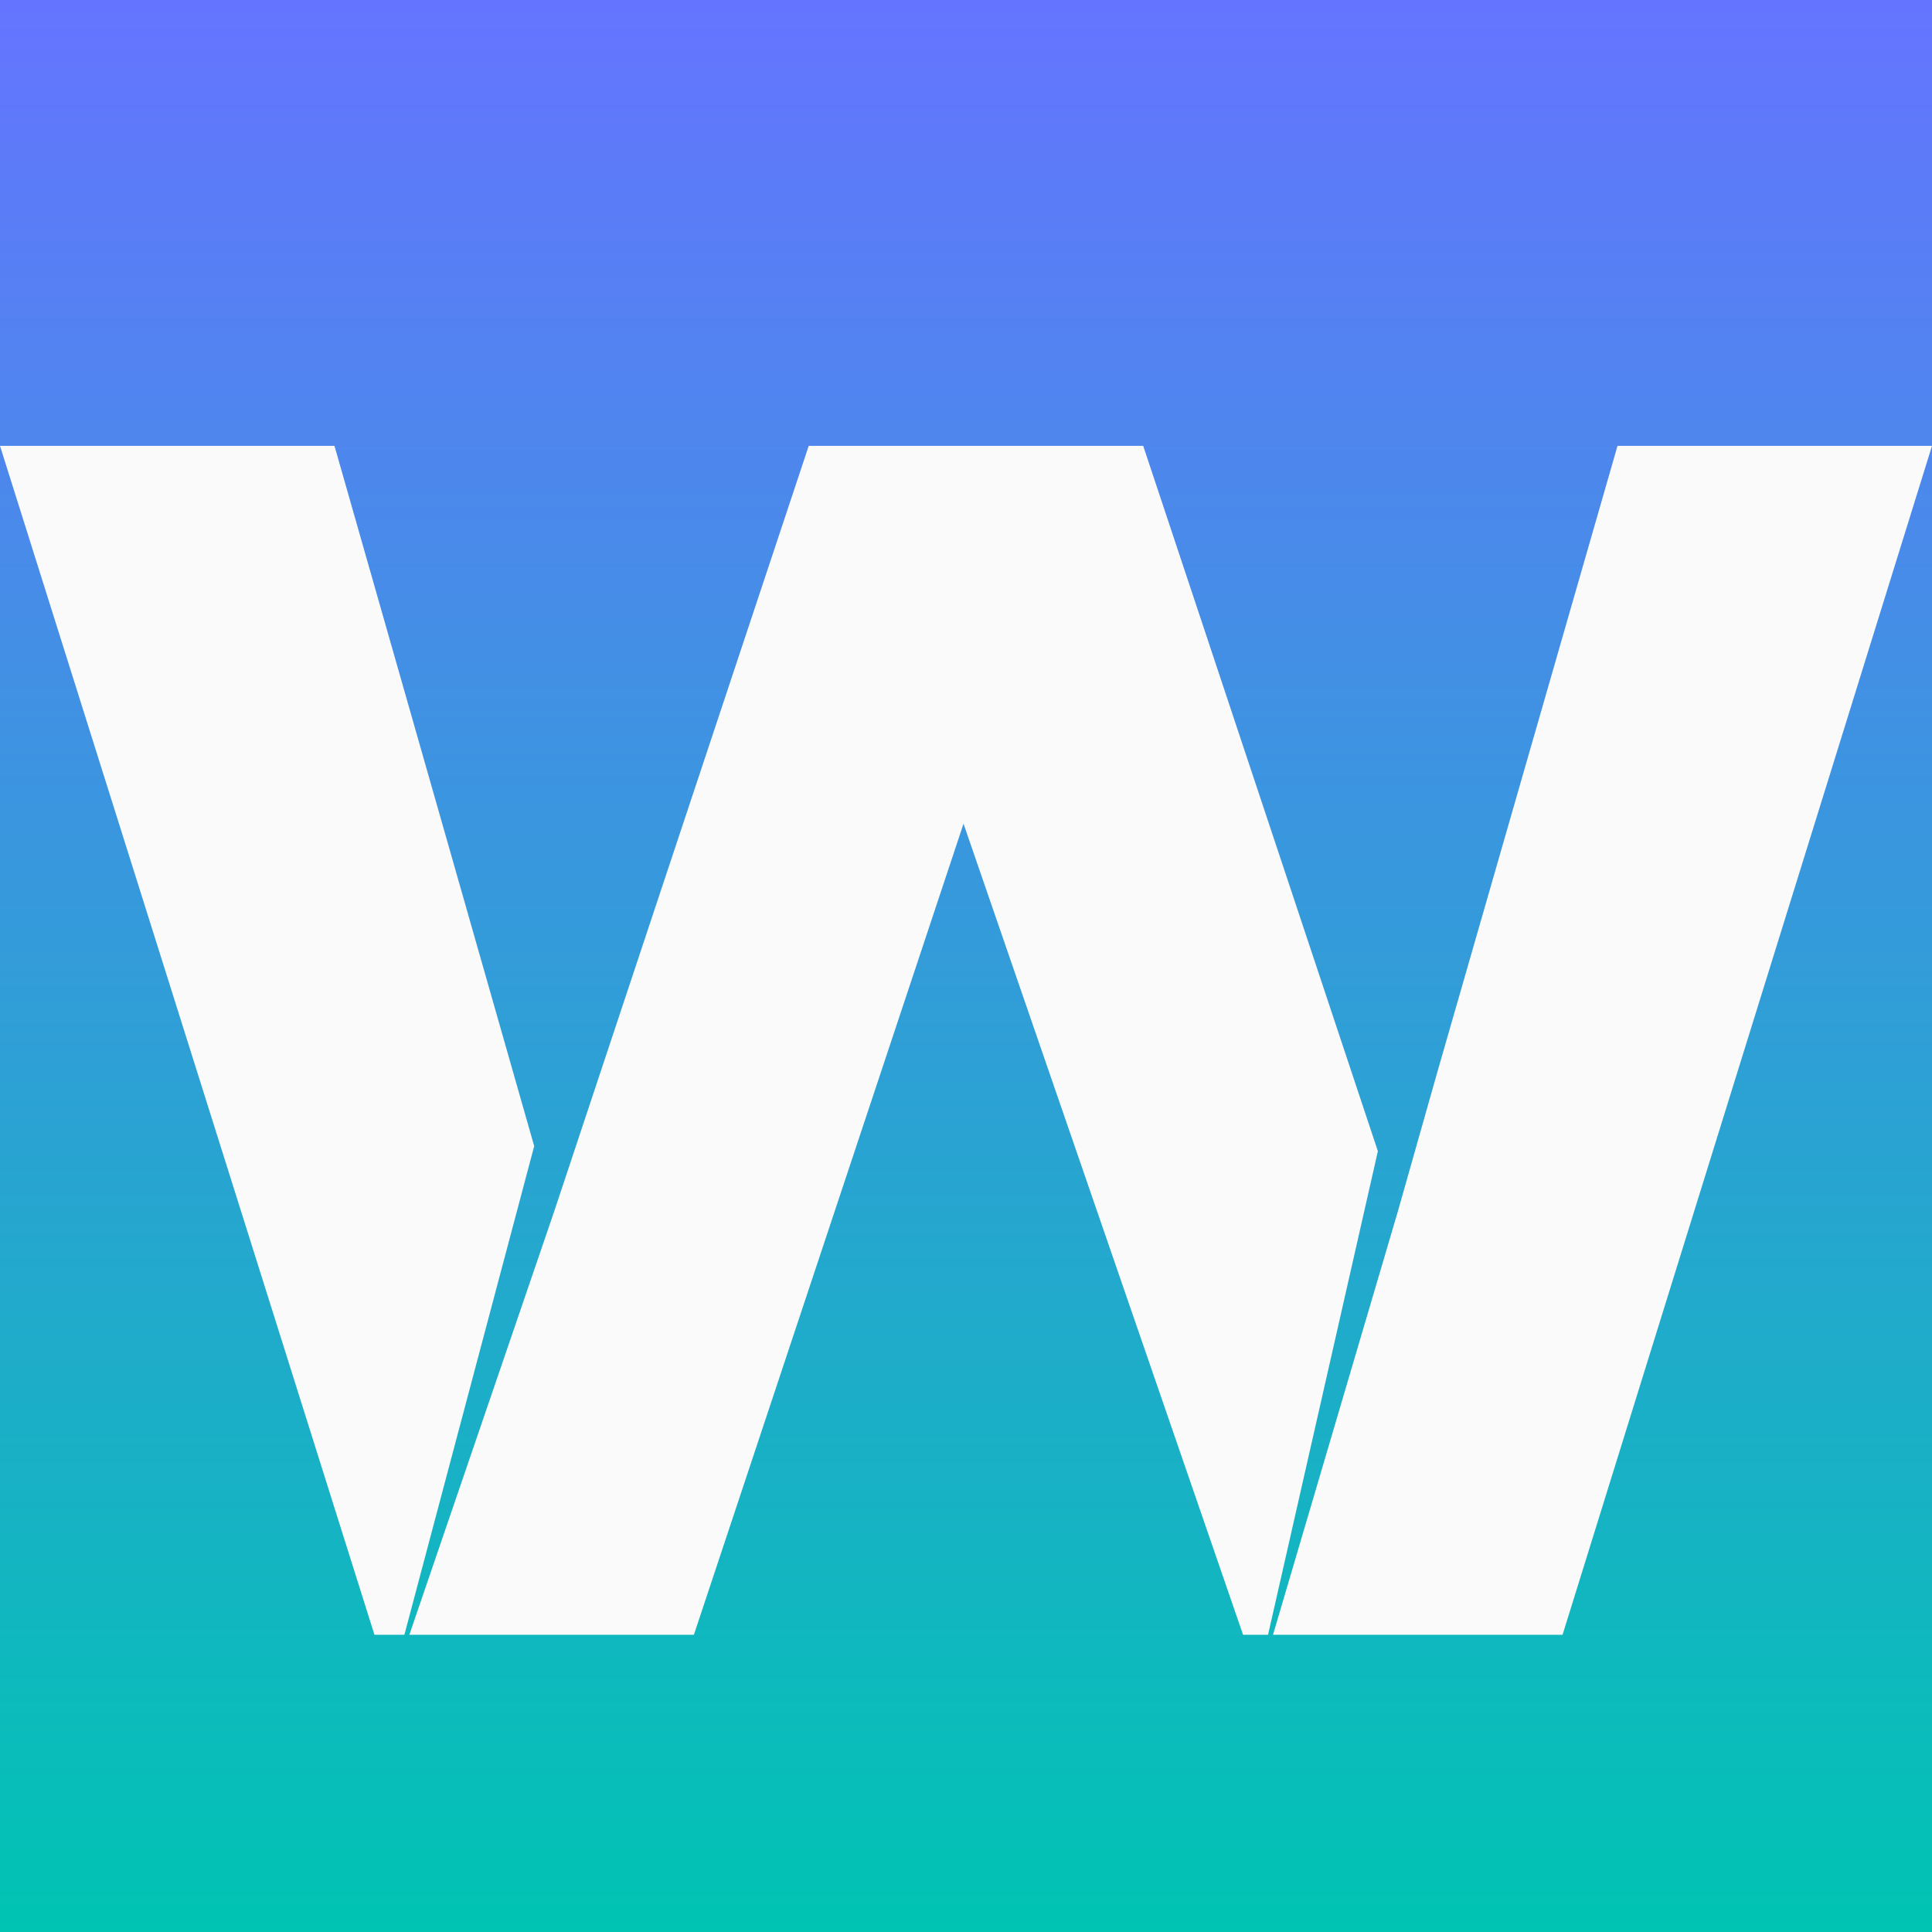
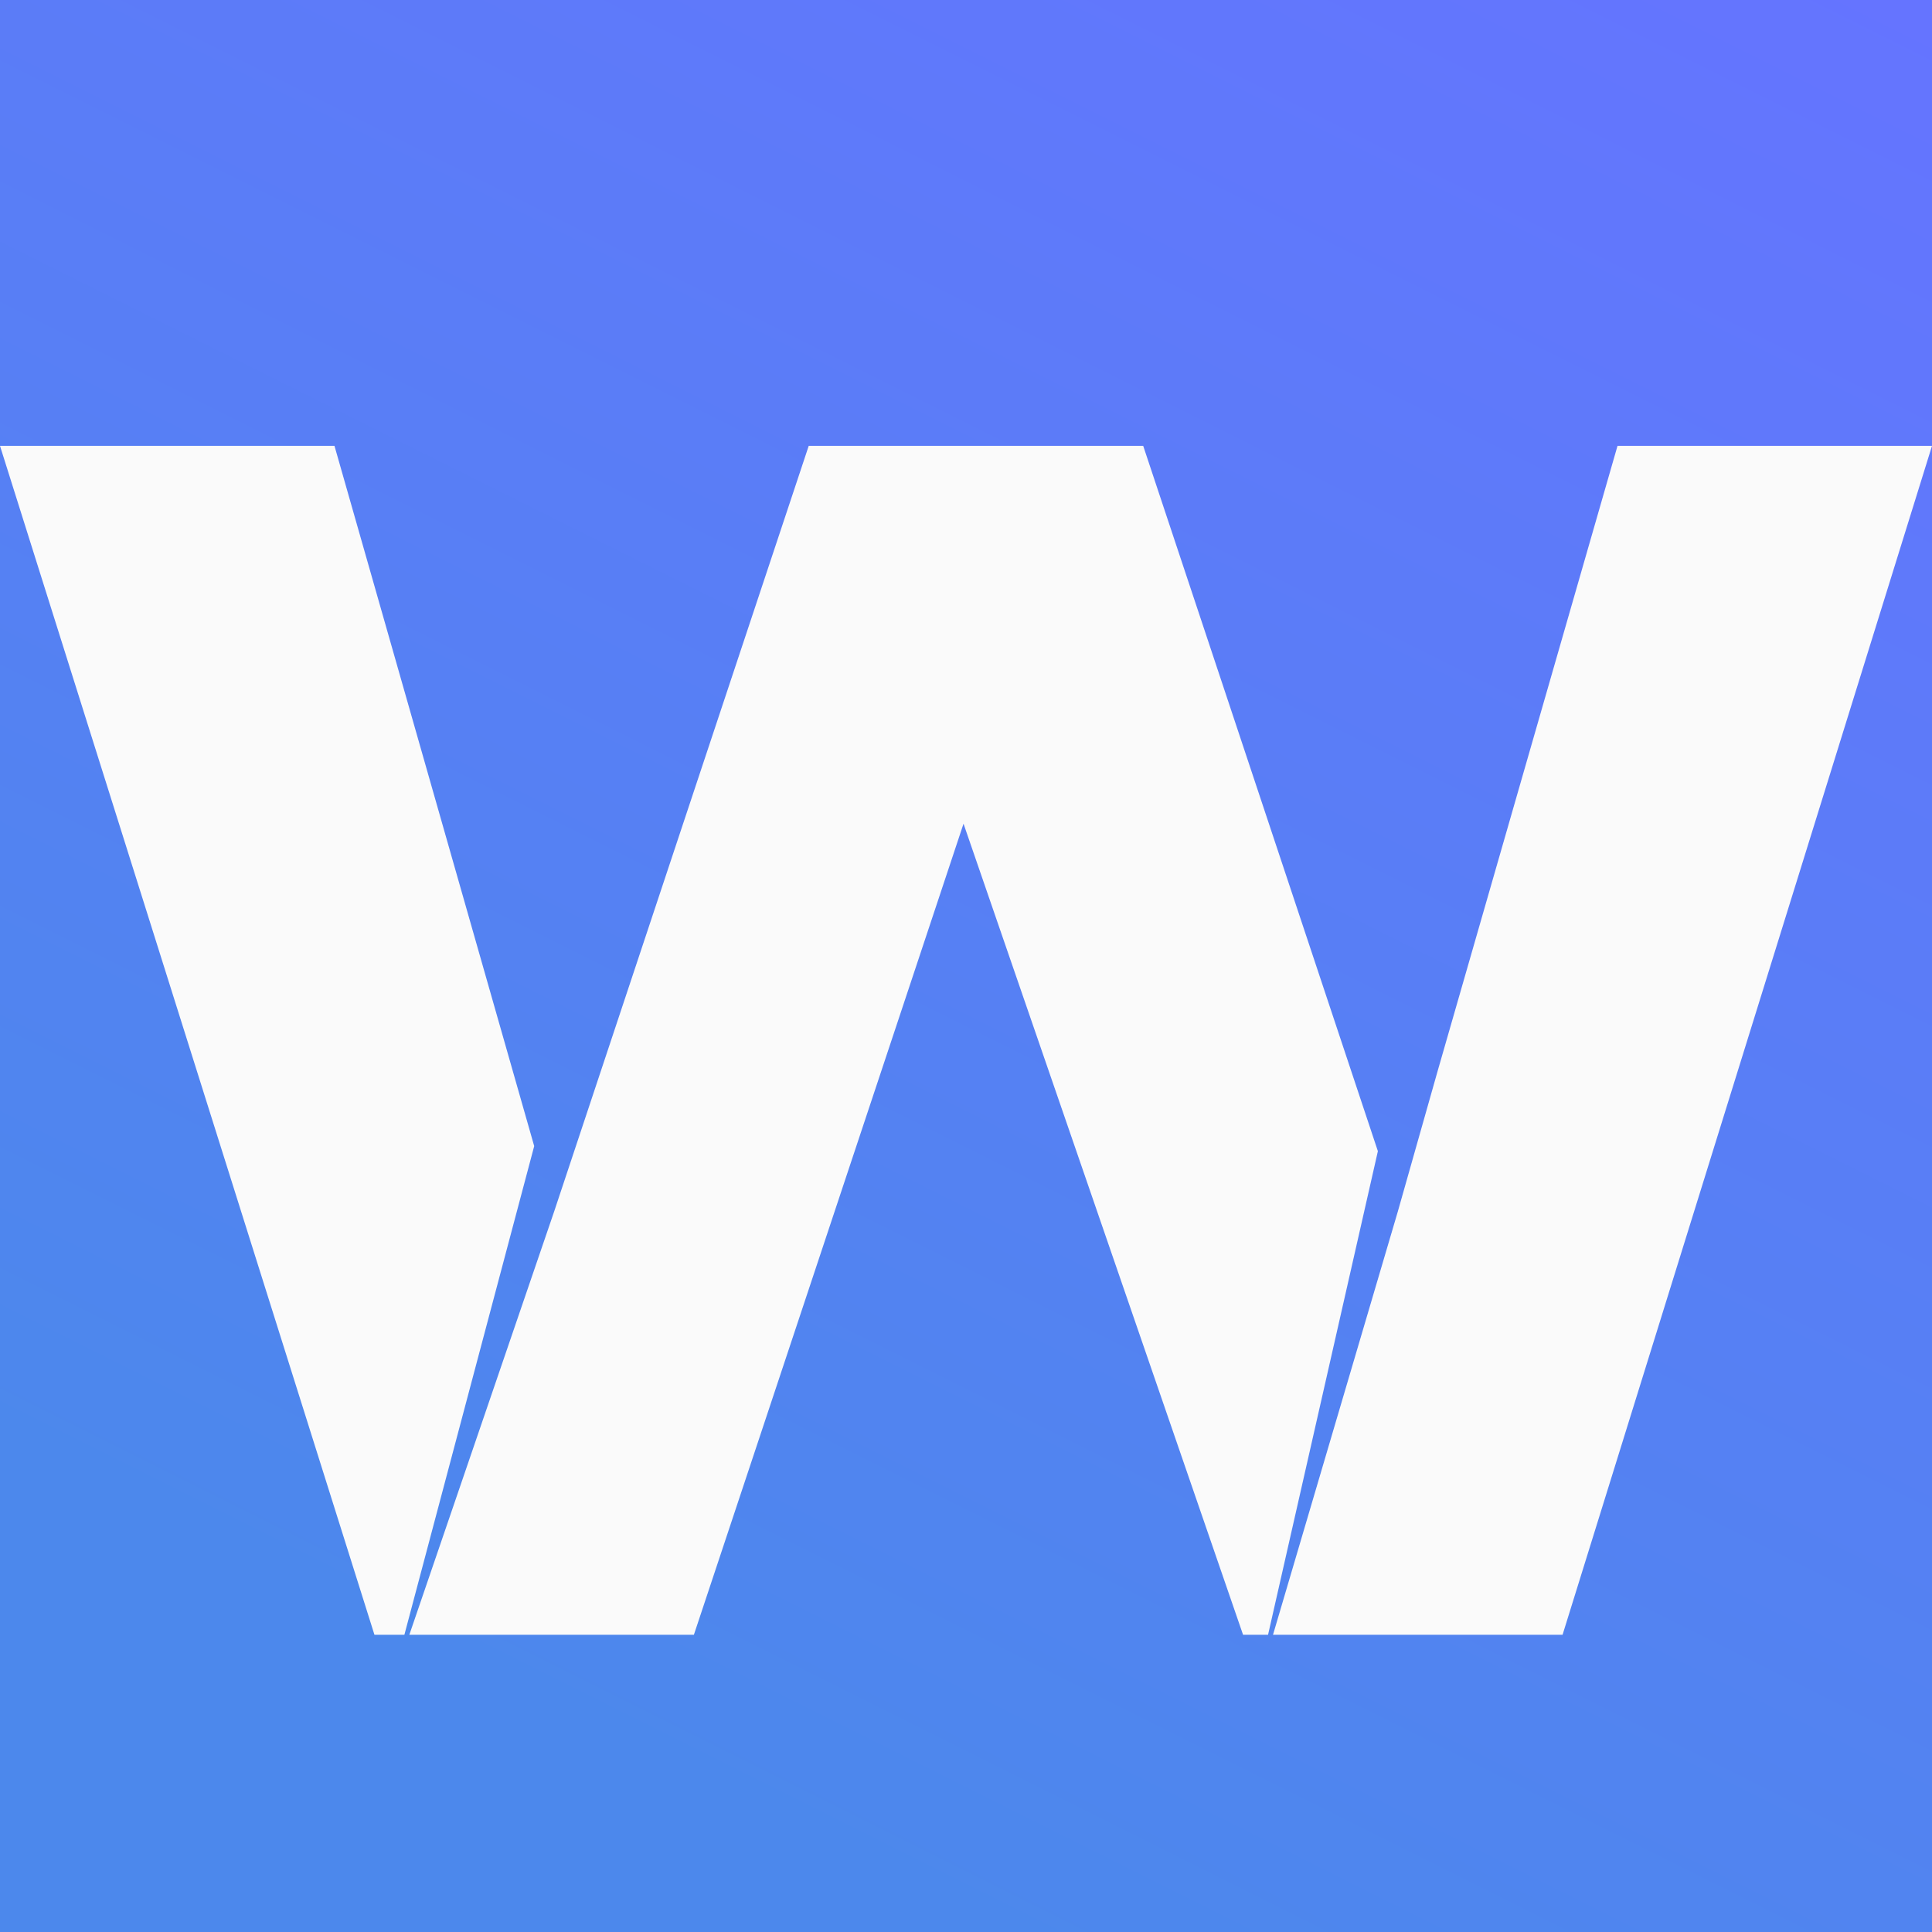
<svg xmlns="http://www.w3.org/2000/svg" width="32" height="32" viewBox="0 0 32 32" fill="none">
  <rect x="0" y="0" width="32" height="32" fill="#333333" stroke="none" />
  <g clip-path="url(#clip0_2585_63)">
    <rect width="32" height="32" fill="url(#paint0_linear_2585_63)" />
-     <path d="M0 0H32V32H0V0Z" fill="url(#paint1_linear_2585_63)" />
    <path d="M18.935 7.385H13.395L9.178 20.068L6.78 27.077H11.493L15.959 13.643L20.589 27.077H21.003L22.822 19.067L18.935 7.385ZM8.848 18.983L5.54 7.385H0L6.202 27.077H6.698L8.848 18.983ZM26.791 7.385L23.814 17.732L23.152 20.068L21.085 27.077H25.881L32 7.385H26.791Z" fill="#FAFAFA" />
  </g>
  <defs>
    <linearGradient id="paint0_linear_2585_63" x1="32" y1="-9.53674e-07" x2="16" y2="32" gradientUnits="userSpaceOnUse">
      <stop stop-color="#6574FF" />
      <stop offset="1" stop-color="#4C88EC" />
    </linearGradient>
    <linearGradient id="paint1_linear_2585_63" x1="16" y1="0" x2="16" y2="32" gradientUnits="userSpaceOnUse">
      <stop stop-color="#6574FF" />
      <stop offset="1" stop-color="#00C4B3" />
    </linearGradient>
    <clipPath id="clip0_2585_63">
      <rect width="32" height="32" fill="white" />
    </clipPath>
  </defs>
</svg>